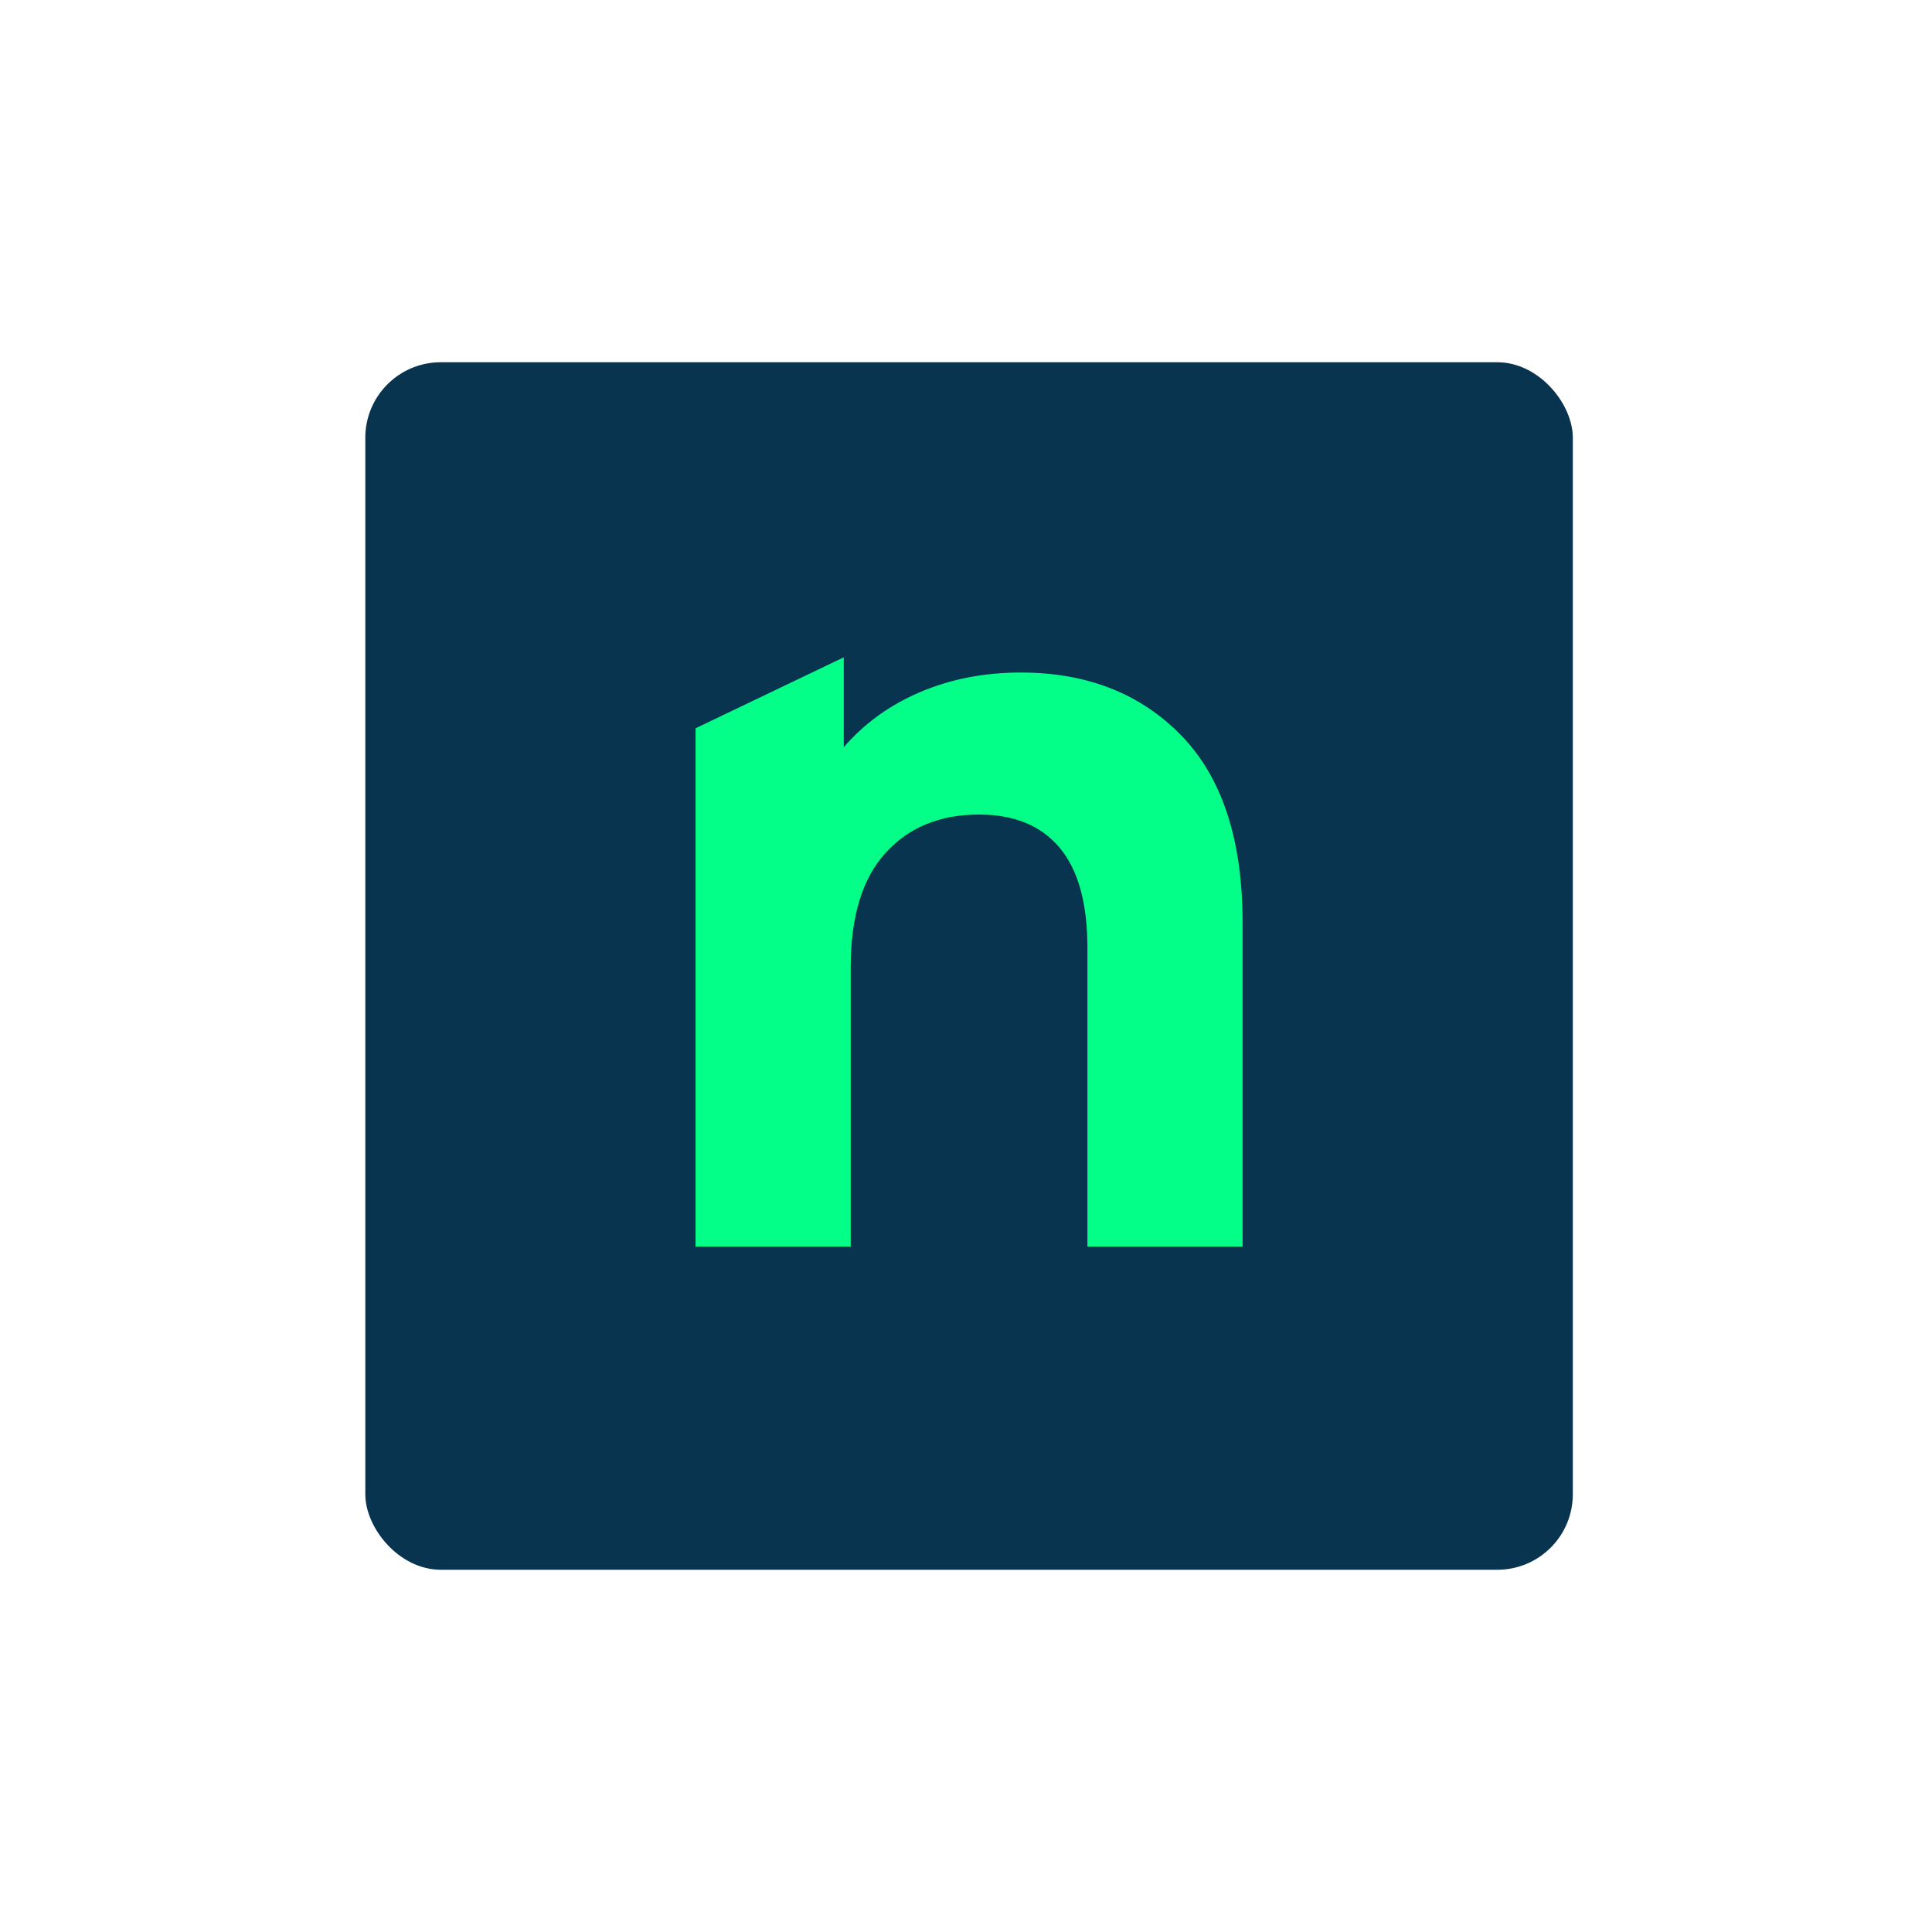
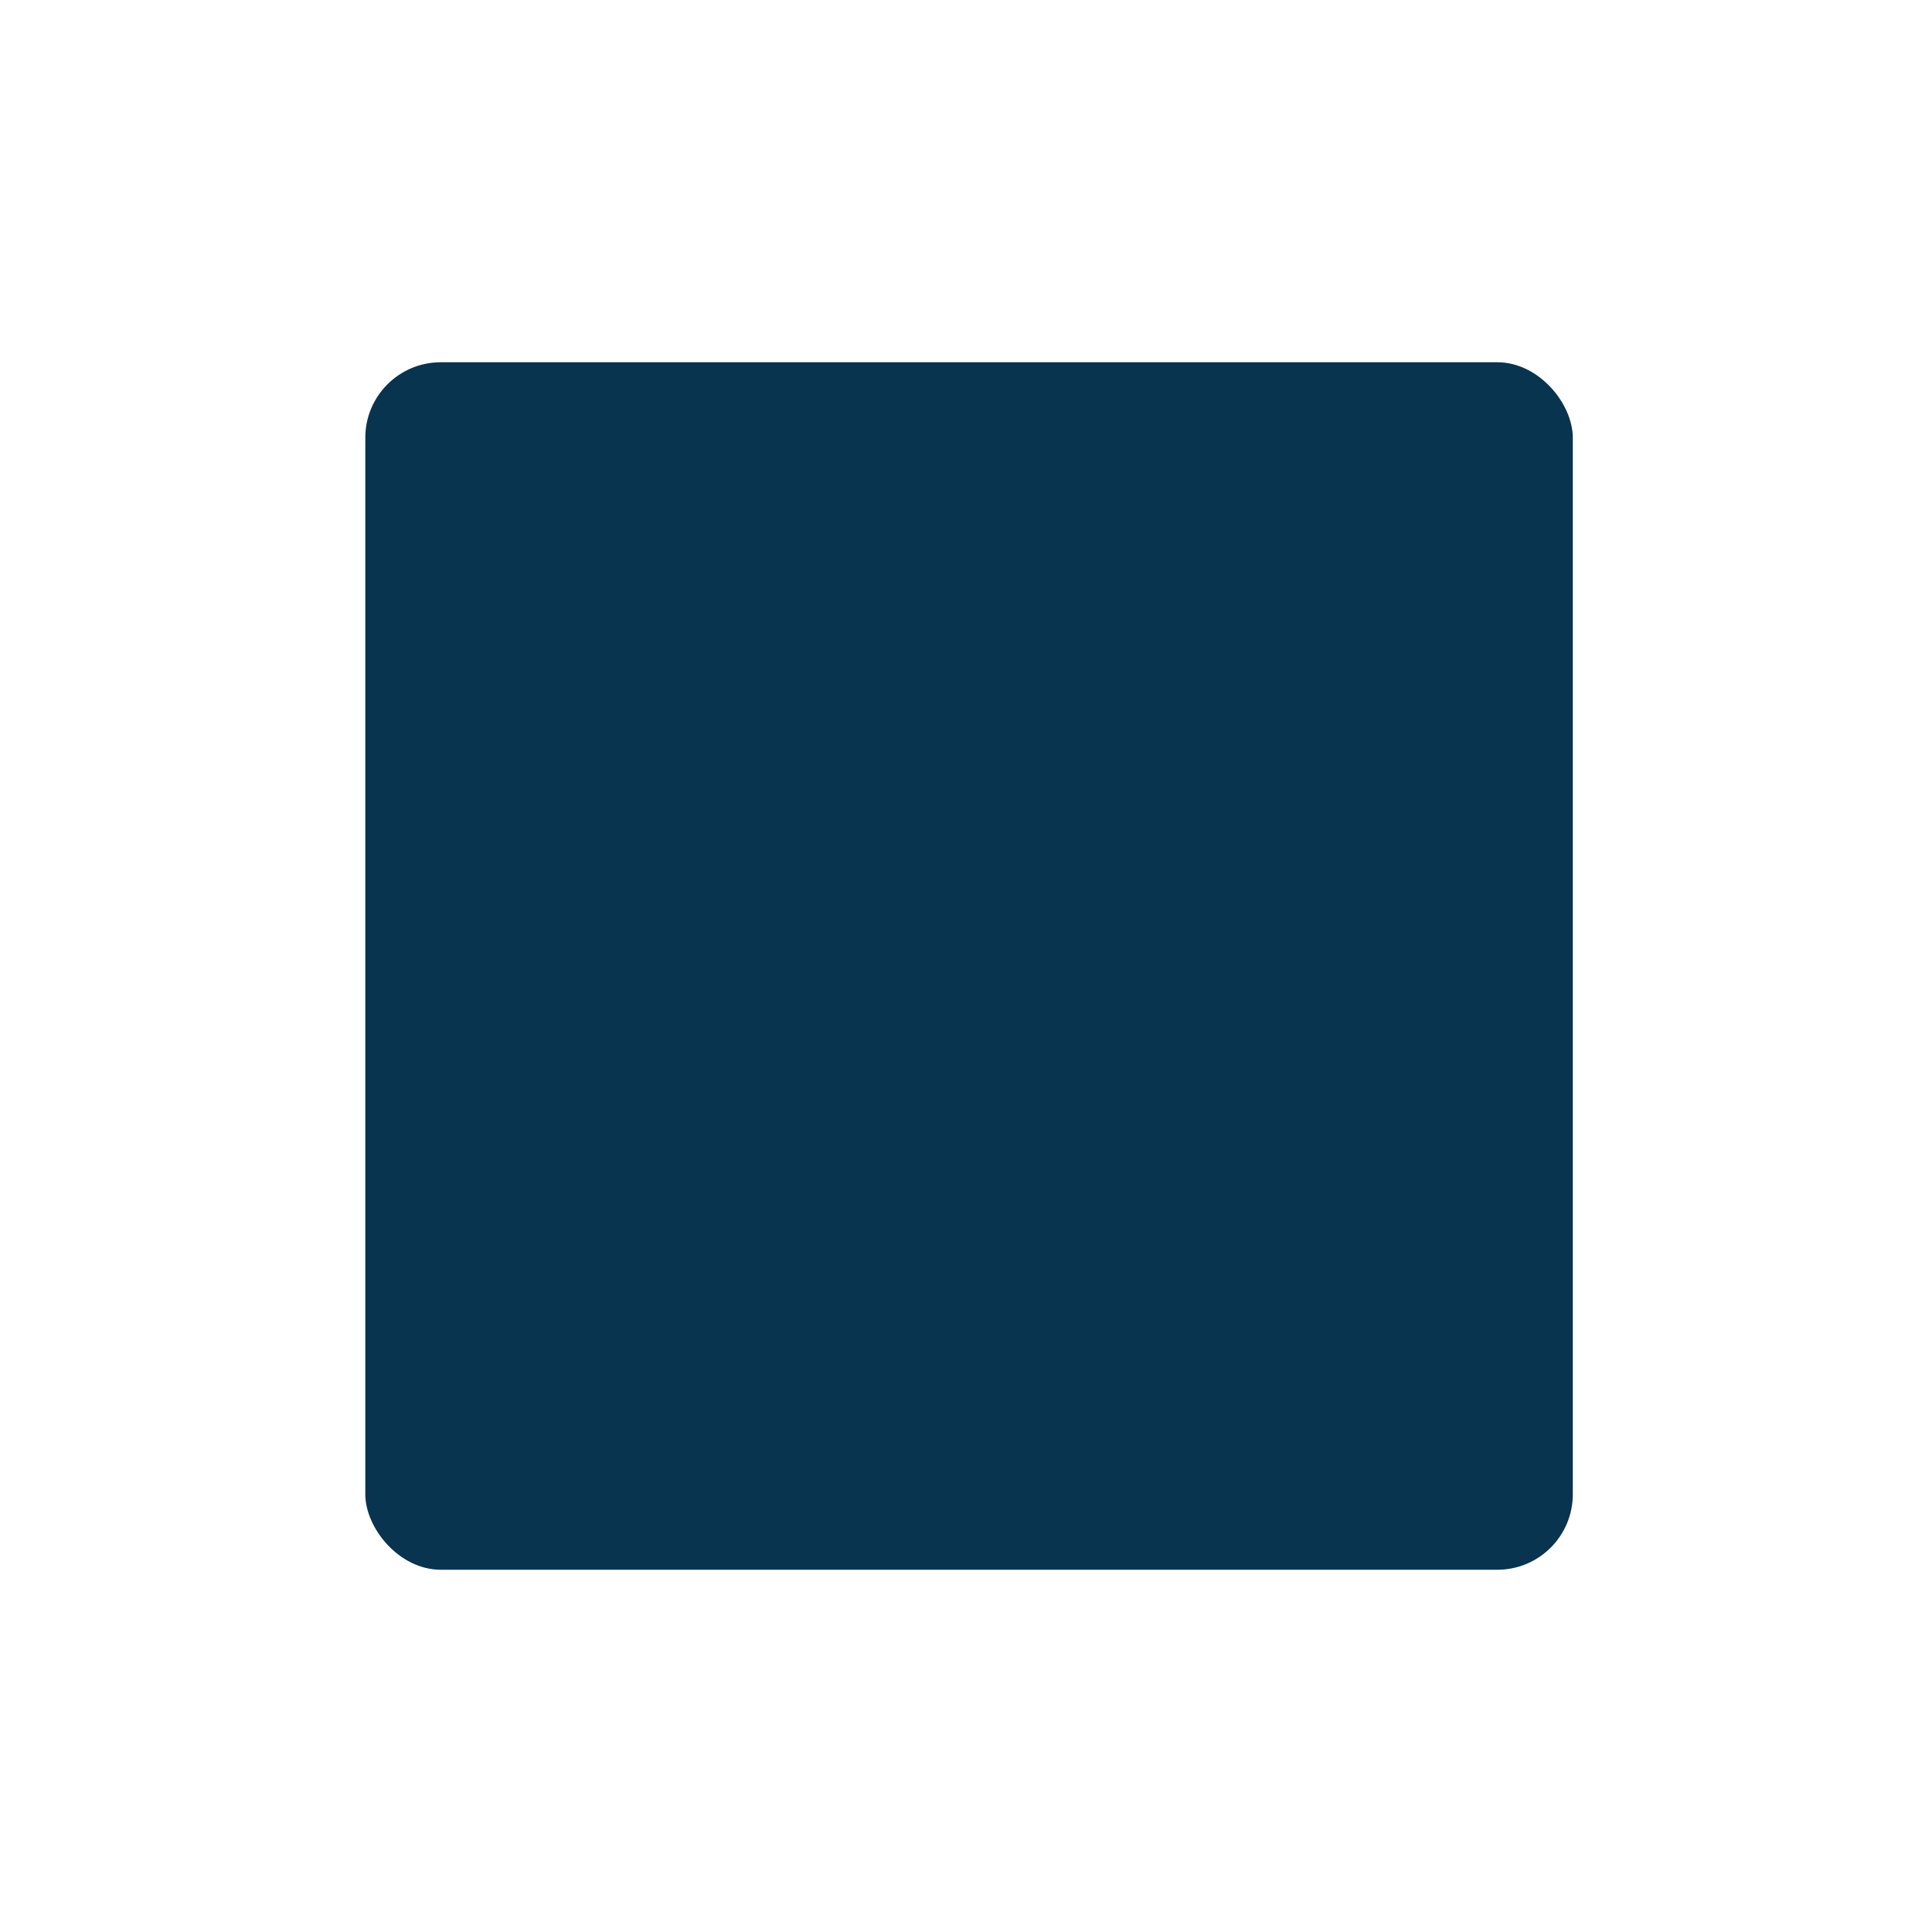
<svg xmlns="http://www.w3.org/2000/svg" width="48" height="48" viewBox="0 0 48 48" fill="none">
  <rect x="9.076" y="9" width="30" height="30" rx="1.875" fill="#09344F" />
-   <path d="M29.353 18.277C30.365 19.321 30.872 20.872 30.872 22.926V30.971H27.017V23.554C27.017 22.439 26.786 21.608 26.325 21.06C25.864 20.511 25.197 20.237 24.324 20.237C23.351 20.237 22.578 20.555 22.001 21.19C21.424 21.825 21.136 22.77 21.136 24.023V30.971H17.281V18.094L20.963 16.331V18.565C21.473 17.973 22.107 17.515 22.865 17.193C23.623 16.87 24.454 16.709 25.361 16.709C27.007 16.709 28.338 17.232 29.351 18.276" fill="#04FF88" />
</svg>